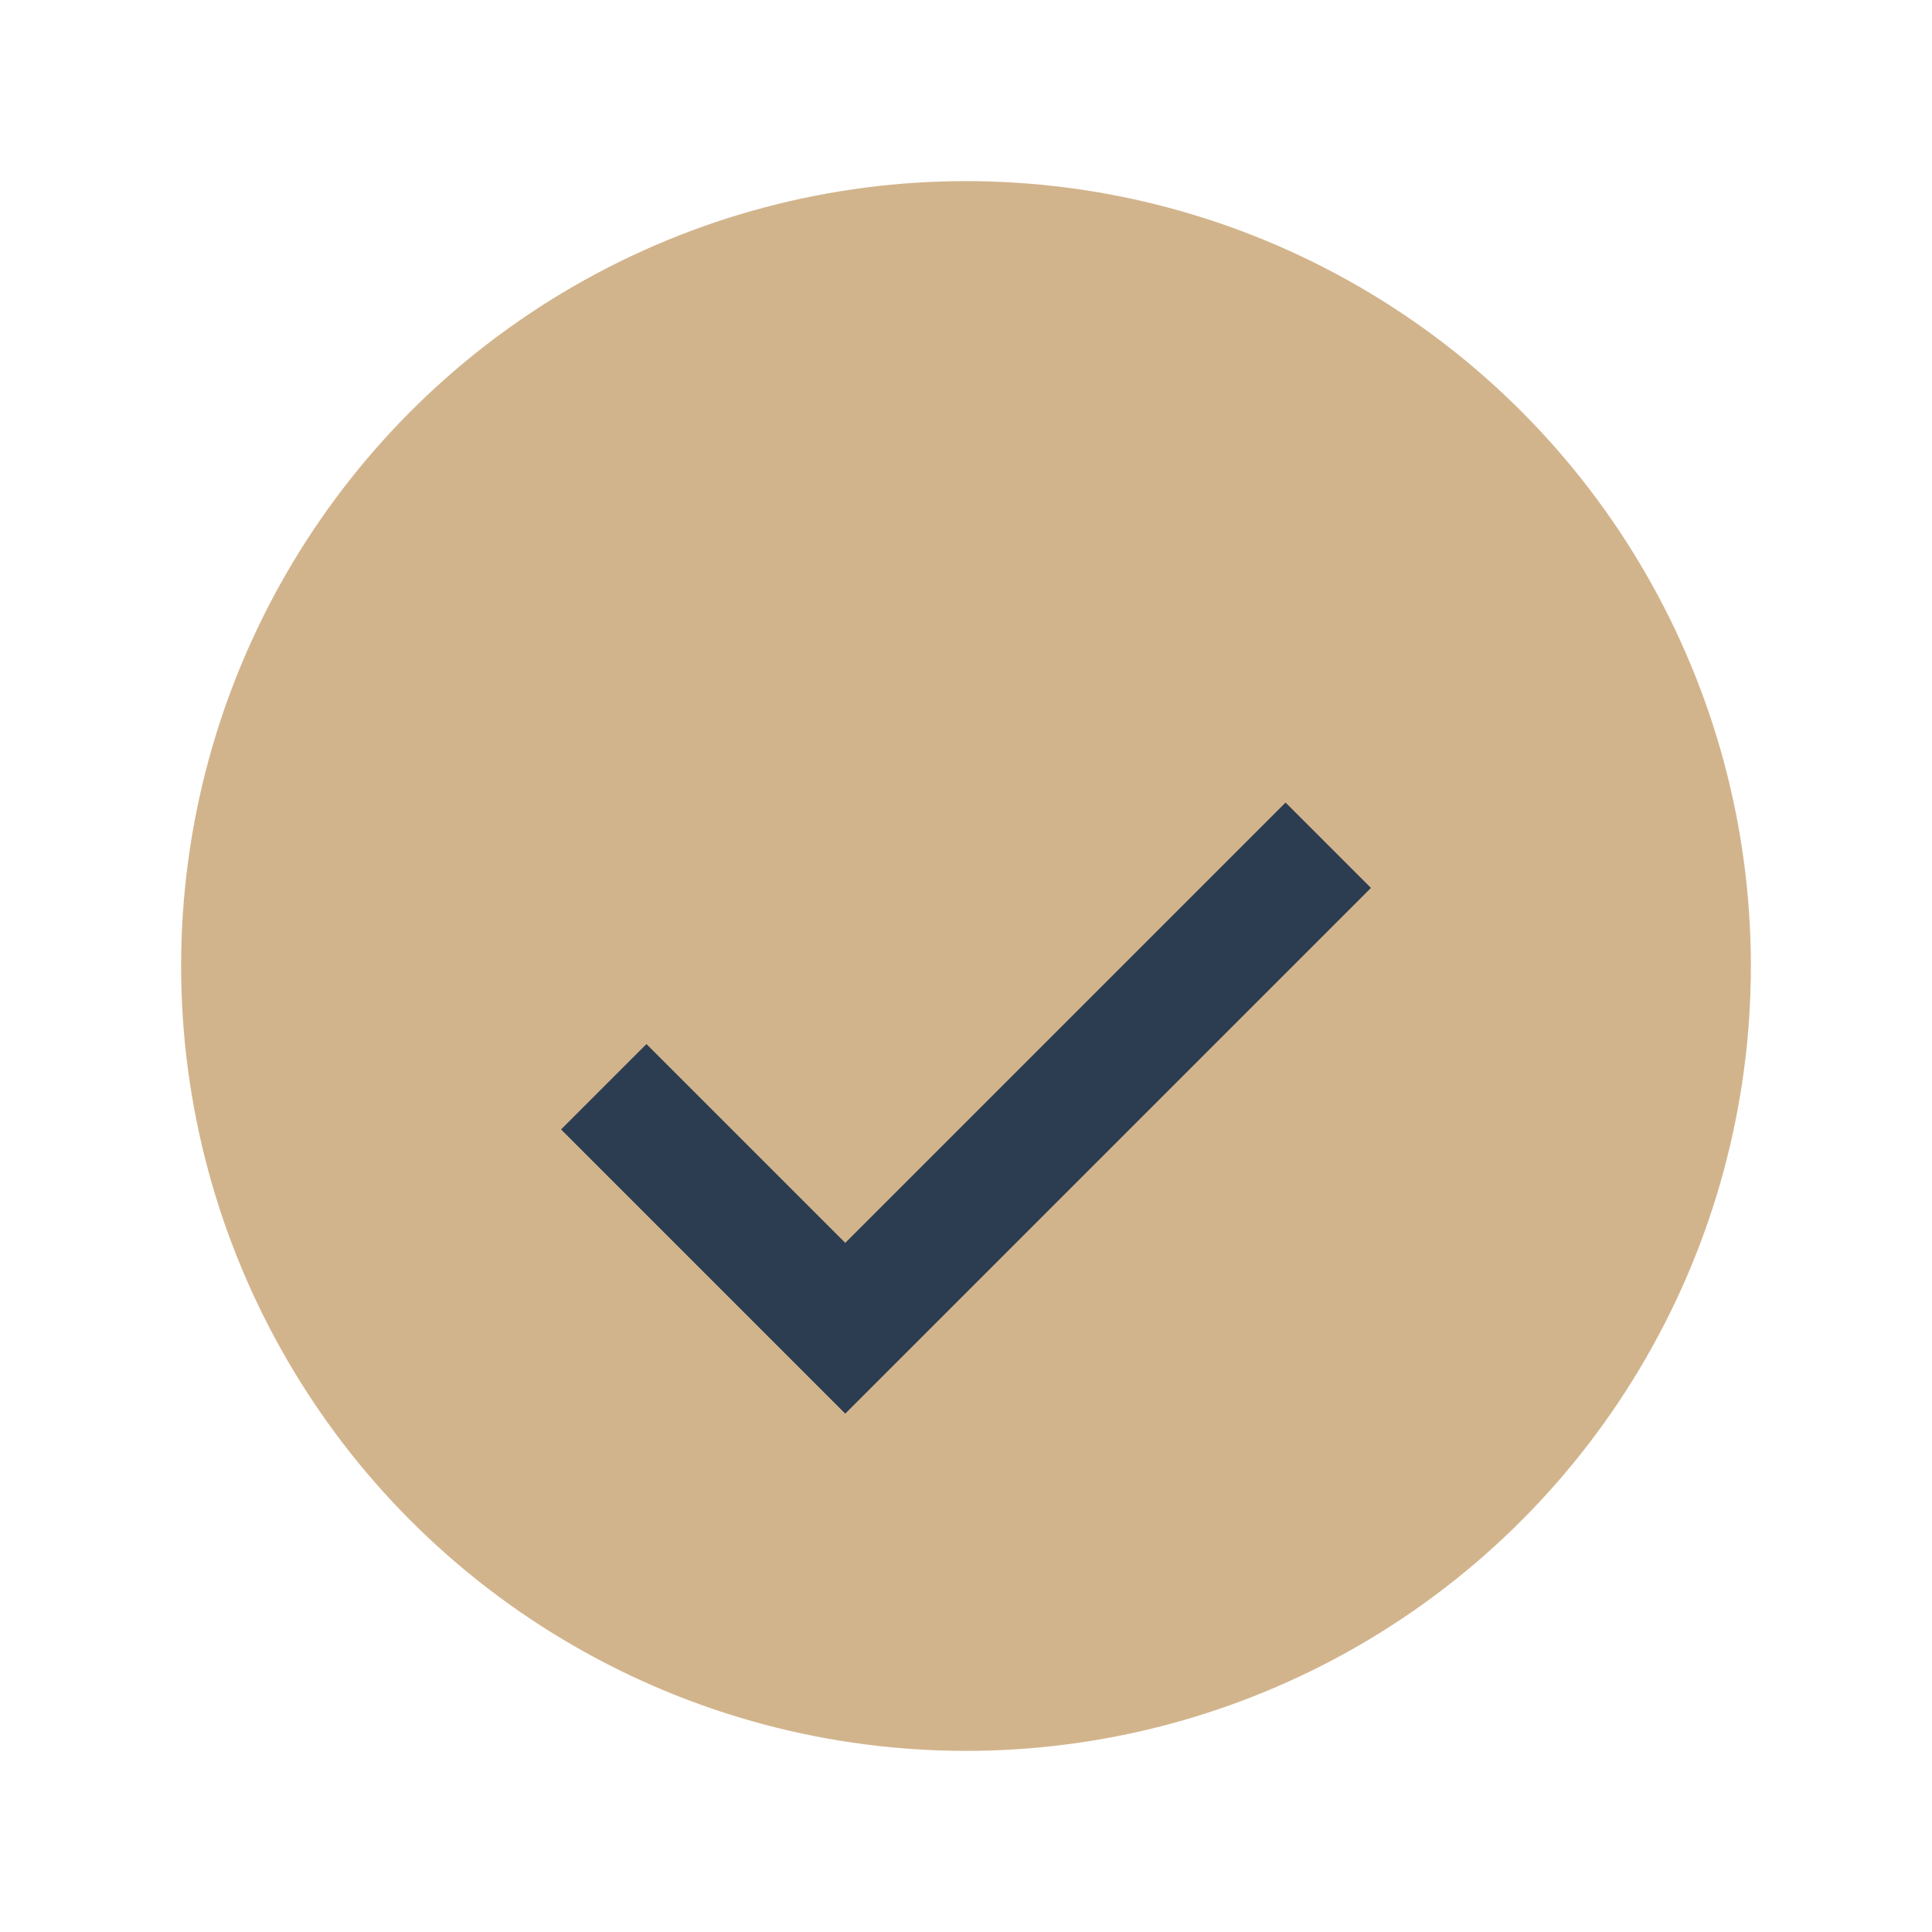
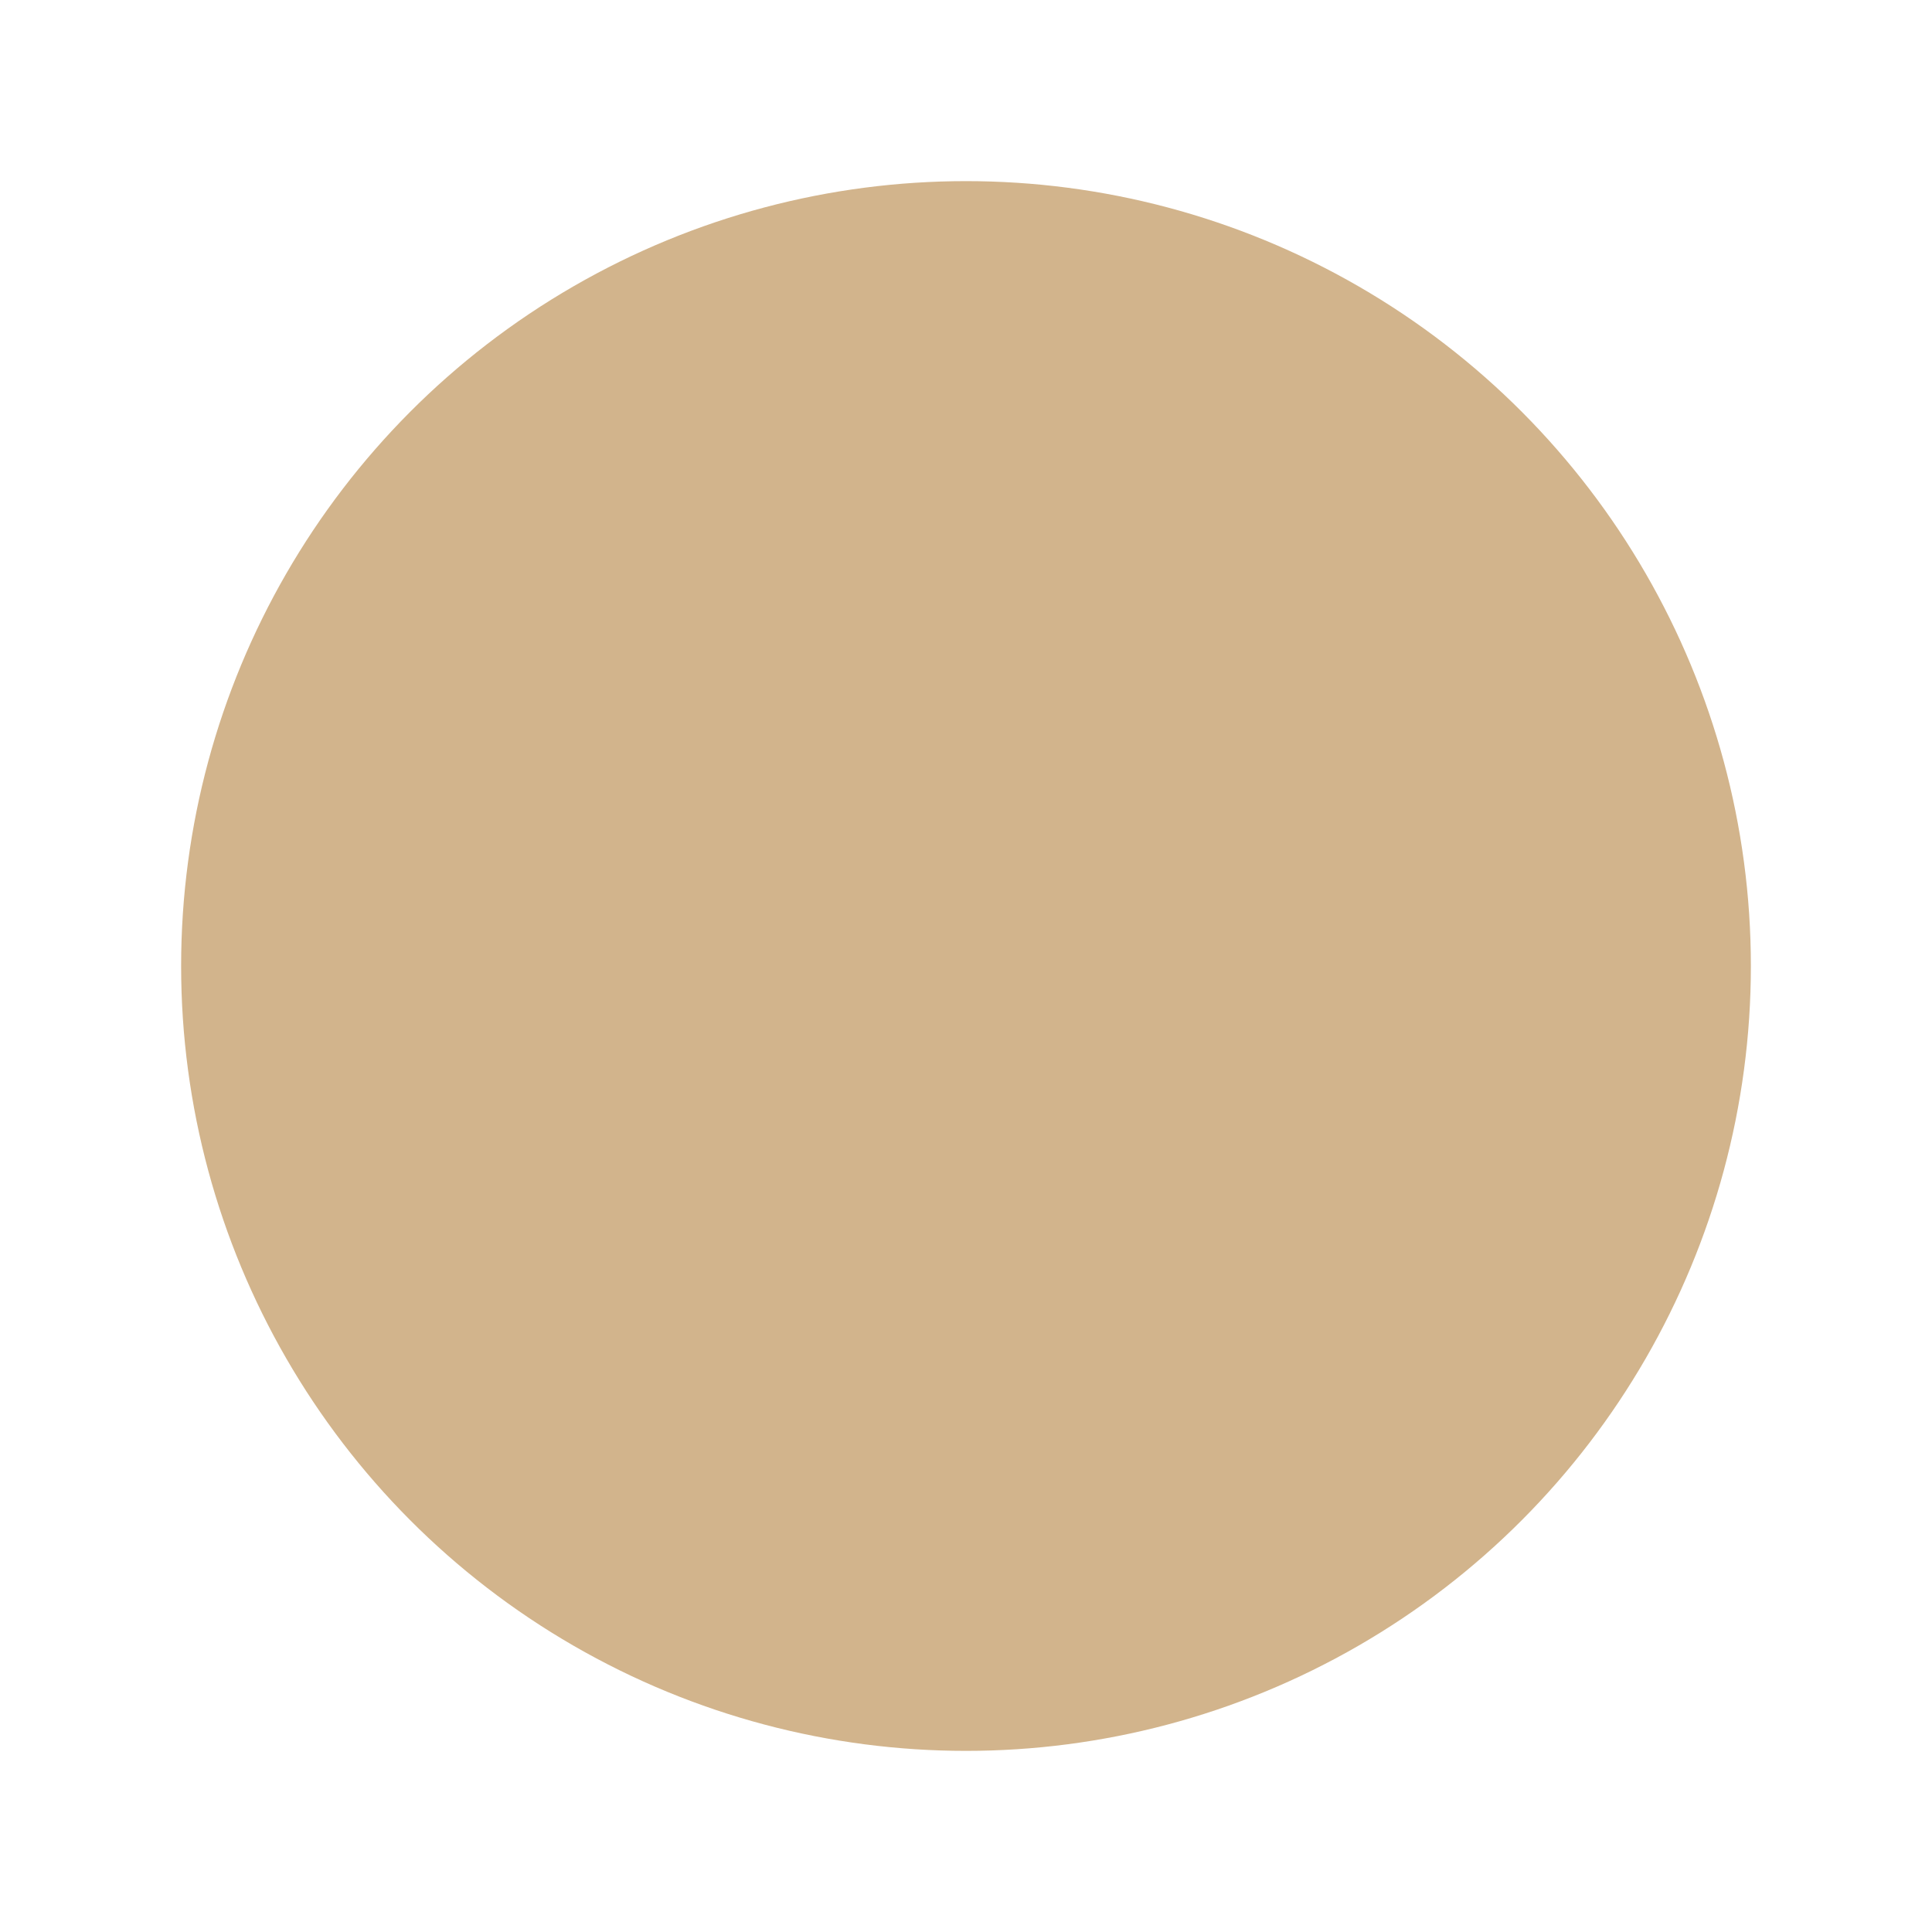
<svg xmlns="http://www.w3.org/2000/svg" width="32" height="32" viewBox="0 0 32 32">
  <circle cx="16" cy="16" r="13" fill="#D2B48C" />
-   <path d="M10 18l4 4 8-8" stroke="#2C3C51" stroke-width="2" fill="none" />
</svg>